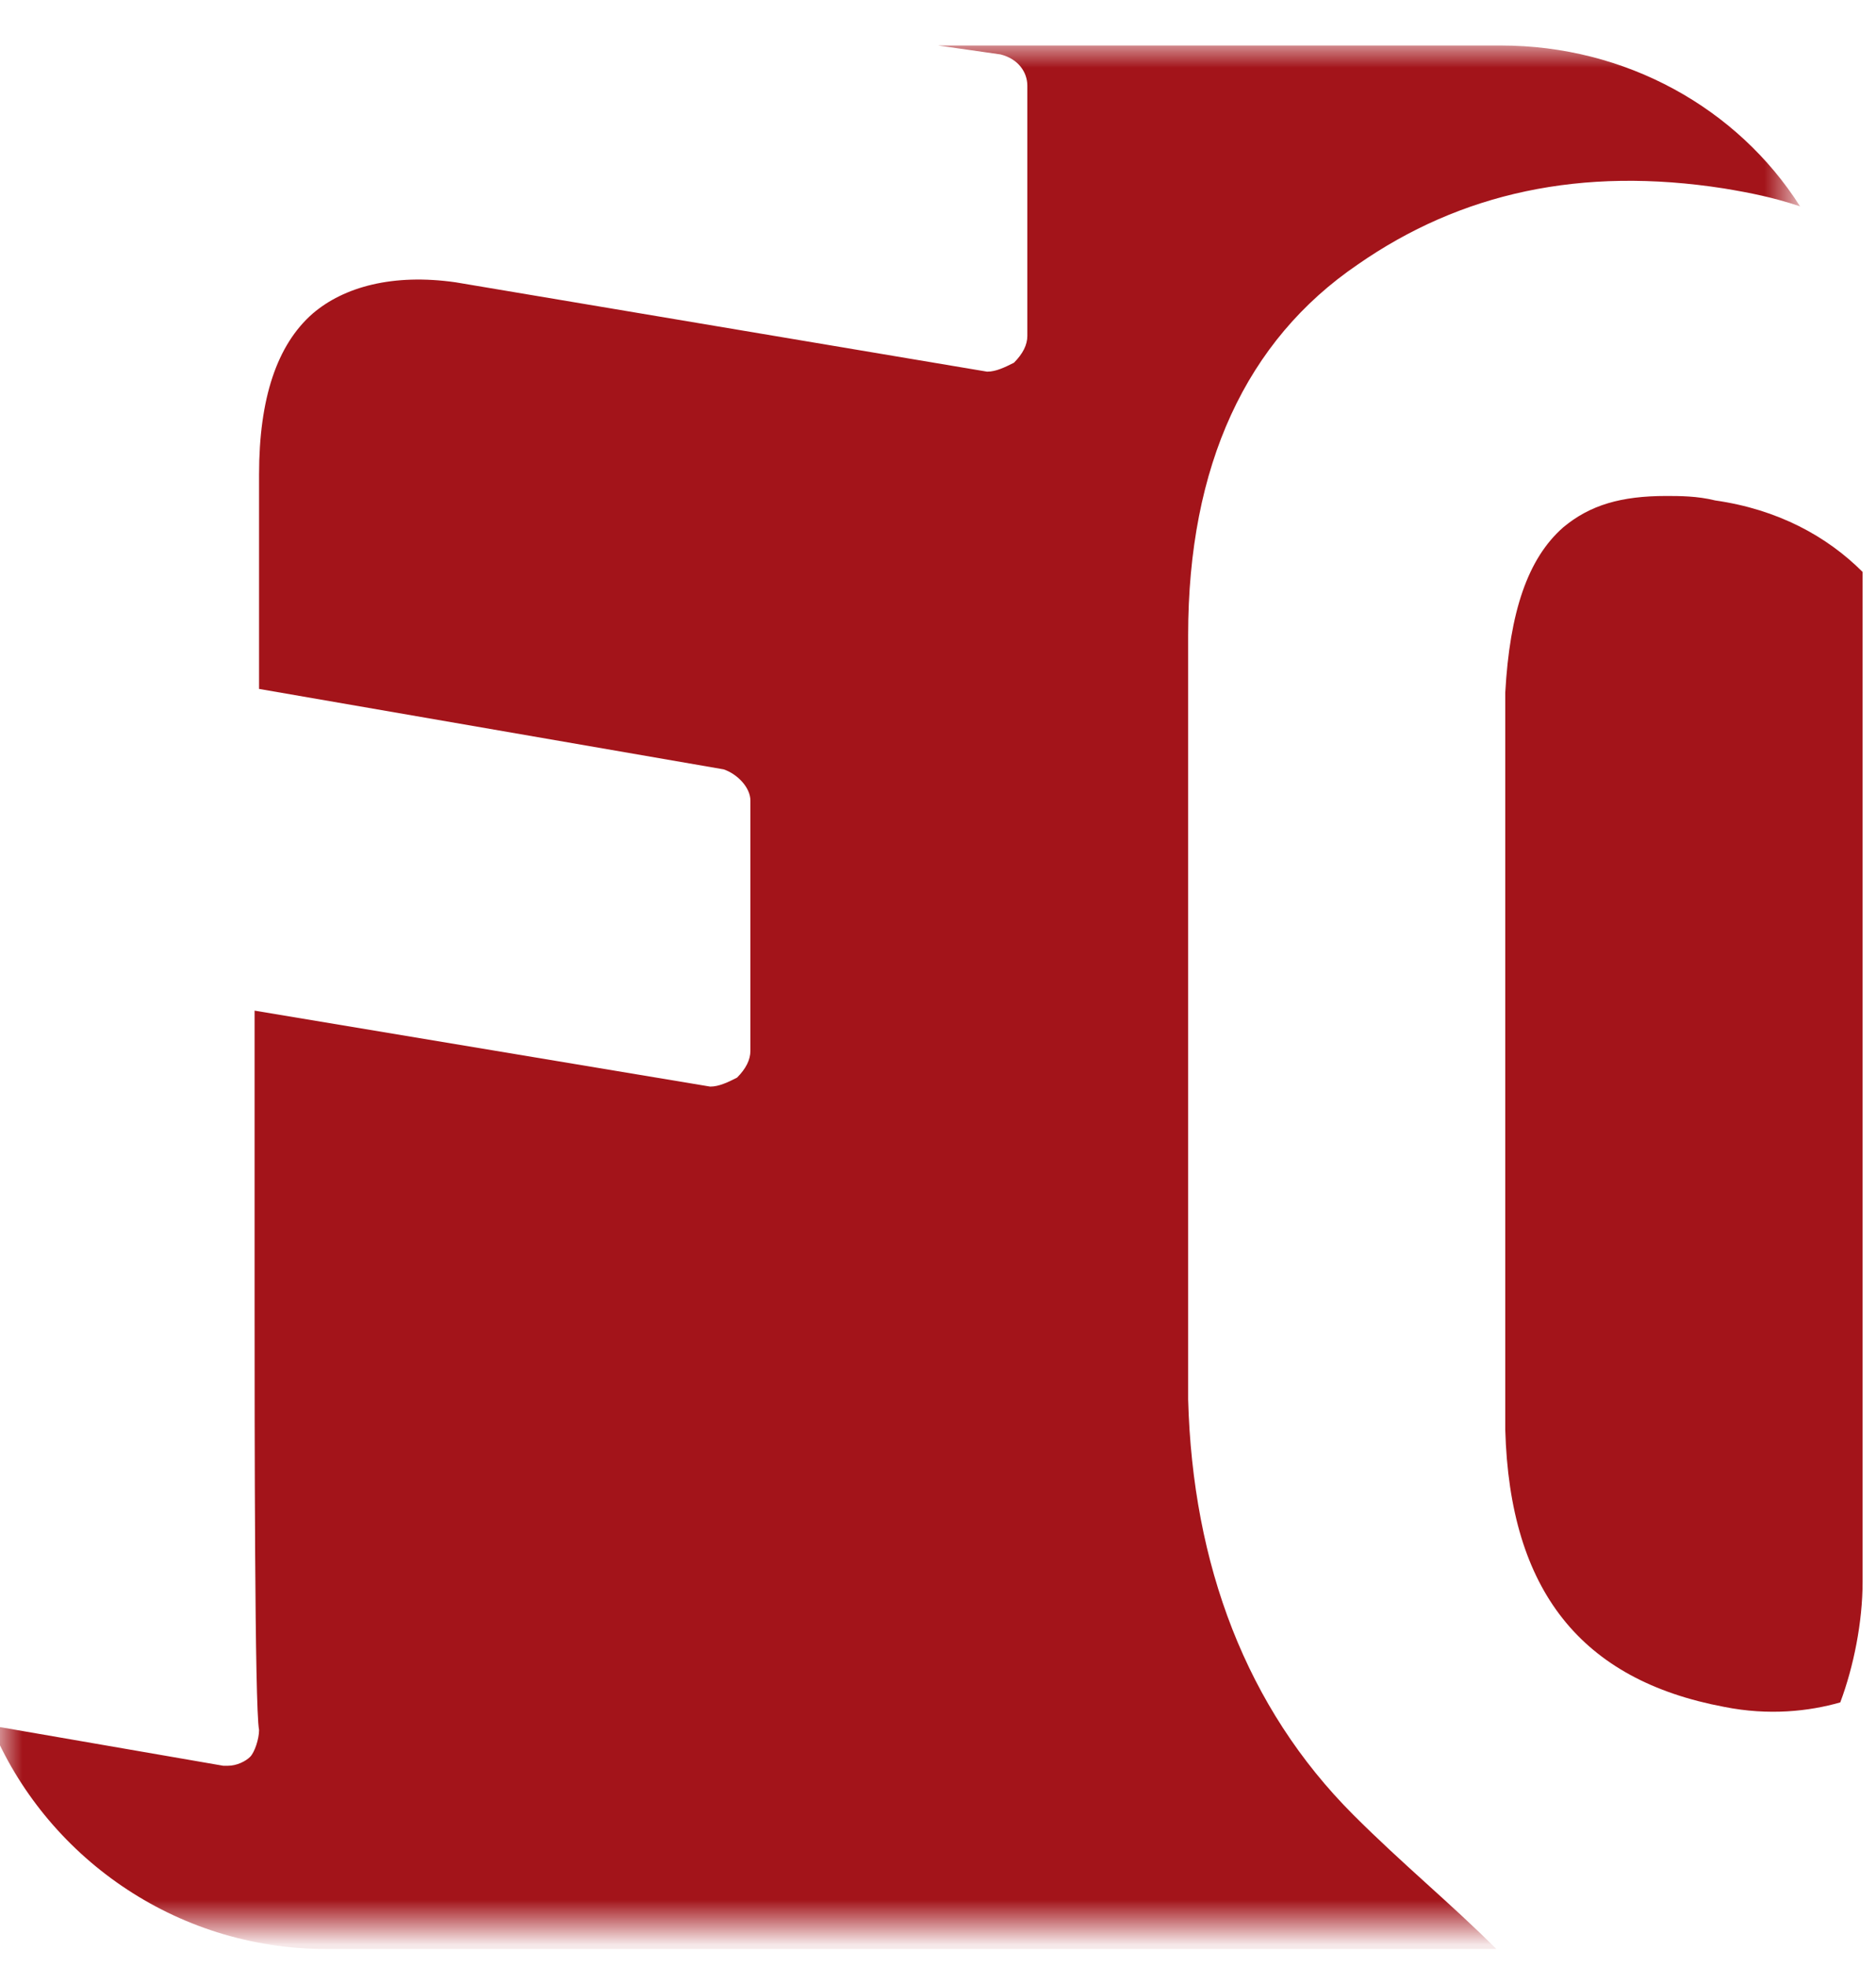
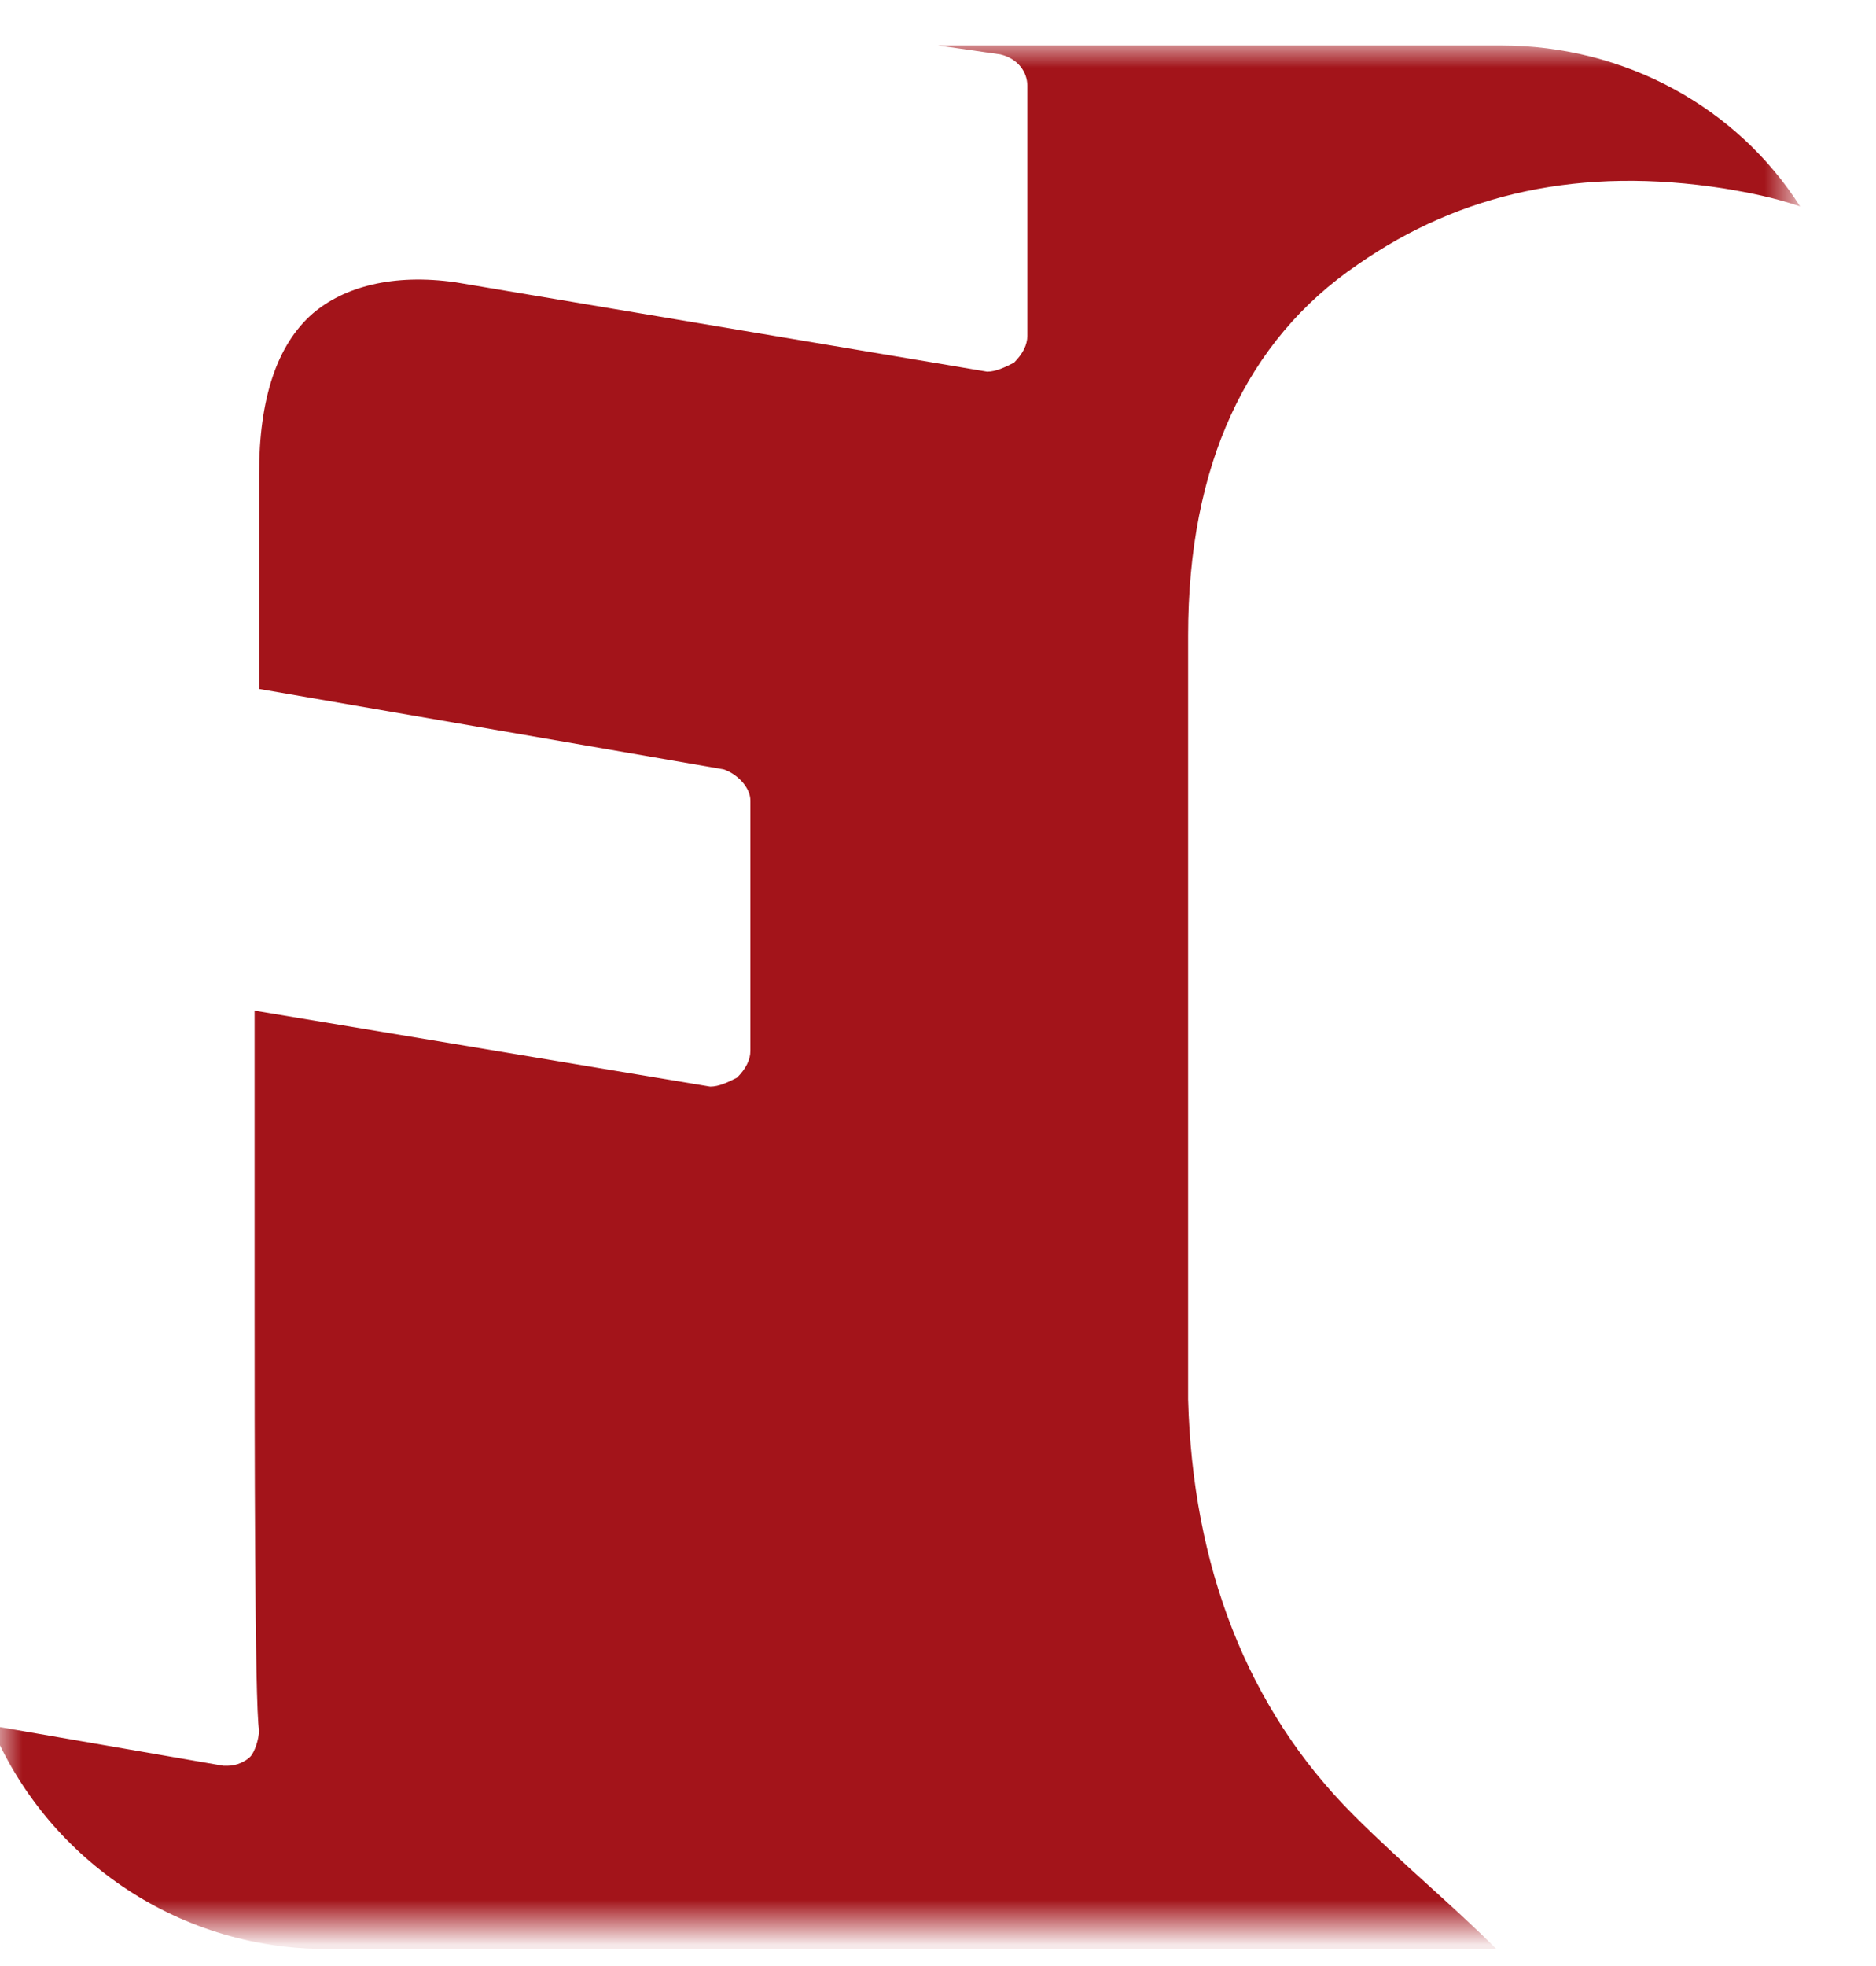
<svg xmlns="http://www.w3.org/2000/svg" version="1.1" id="レイヤー_1" x="0px" y="0px" viewBox="0 0 42 44" style="enable-background:new 0 0 42 44;" xml:space="preserve">
  <style type="text/css">
	.st0{fill-rule:evenodd;clip-rule:evenodd;fill:#A3141A;}
	.st1{filter:url(#Adobe_OpacityMaskFilter);}
	.st2{fill-rule:evenodd;clip-rule:evenodd;fill:#FFFFFF;}
	.st3{mask:url(#mask-3_1_);fill-rule:evenodd;clip-rule:evenodd;fill:#A3141A;}
</style>
  <g transform="translate(141, 204)">
-     <path id="Fill-1" class="st0" d="M-99.3-191.2c-0.8-0.8-1.9-1.4-3.3-1.6c-0.4-0.1-0.8-0.1-1.1-0.1c-1,0-1.7,0.2-2.3,0.7   c-0.8,0.7-1.2,1.9-1.3,3.7l0,16.5c0.1,3.6,1.7,5.6,4.9,6.2c1,0.2,1.9,0.1,2.6-0.1c0.3-0.8,0.5-1.8,0.5-2.7V-191.2z" />
    <g id="Group-5" transform="translate(0, 0.318)">
      <g id="Clip-4">
		</g>
      <defs>
        <filter id="Adobe_OpacityMaskFilter" filterUnits="userSpaceOnUse" x="-141" y="-203.3" width="40.4" height="42.3">
          <feColorMatrix type="matrix" values="1 0 0 0 0  0 1 0 0 0  0 0 1 0 0  0 0 0 1 0" />
        </filter>
      </defs>
      <mask maskUnits="userSpaceOnUse" x="-141" y="-203.3" width="40.4" height="42.3" id="mask-3_1_">
        <g class="st1">
          <polygon id="path-2_1_" class="st2" points="-141,-203.3 -100.6,-203.3 -100.6,-161 -141,-161     " />
        </g>
      </mask>
      <path id="Fill-3" class="st3" d="M-110.7-163.7c-2.4-2.4-3.6-5.6-3.7-9.3l0-17.1c0-3.8,1.3-6.6,3.8-8.3c2.3-1.6,5-2.2,8.2-1.7    c0.6,0.1,1.1,0.2,1.7,0.4c-1.4-2.2-3.9-3.6-6.7-3.6H-120l1.4,0.2c0.4,0.1,0.6,0.4,0.6,0.7l0,5.6c0,0.2-0.1,0.4-0.3,0.6    c-0.2,0.1-0.4,0.2-0.6,0.2l-11.9-2c-1.4-0.2-2.5,0.1-3.2,0.7c-0.8,0.7-1.2,1.9-1.2,3.6l0,4.8l10.4,1.8c0.3,0.1,0.6,0.4,0.6,0.7    l0,5.6c0,0.2-0.1,0.4-0.3,0.6c-0.2,0.1-0.4,0.2-0.6,0.2l-10.2-1.7l0,4.7c0,0.1,0,0.9,0,1.9c0,2.7,0,9,0.1,9.5    c0,0.2-0.1,0.5-0.2,0.6c-0.1,0.1-0.3,0.2-0.5,0.2c0,0-0.1,0-0.1,0l-5.2-0.9c1.2,2.9,4.1,5,7.5,5h26.2c0,0,0,0,0,0    C-108.5-161.7-109.6-162.6-110.7-163.7" />
    </g>
  </g>
</svg>